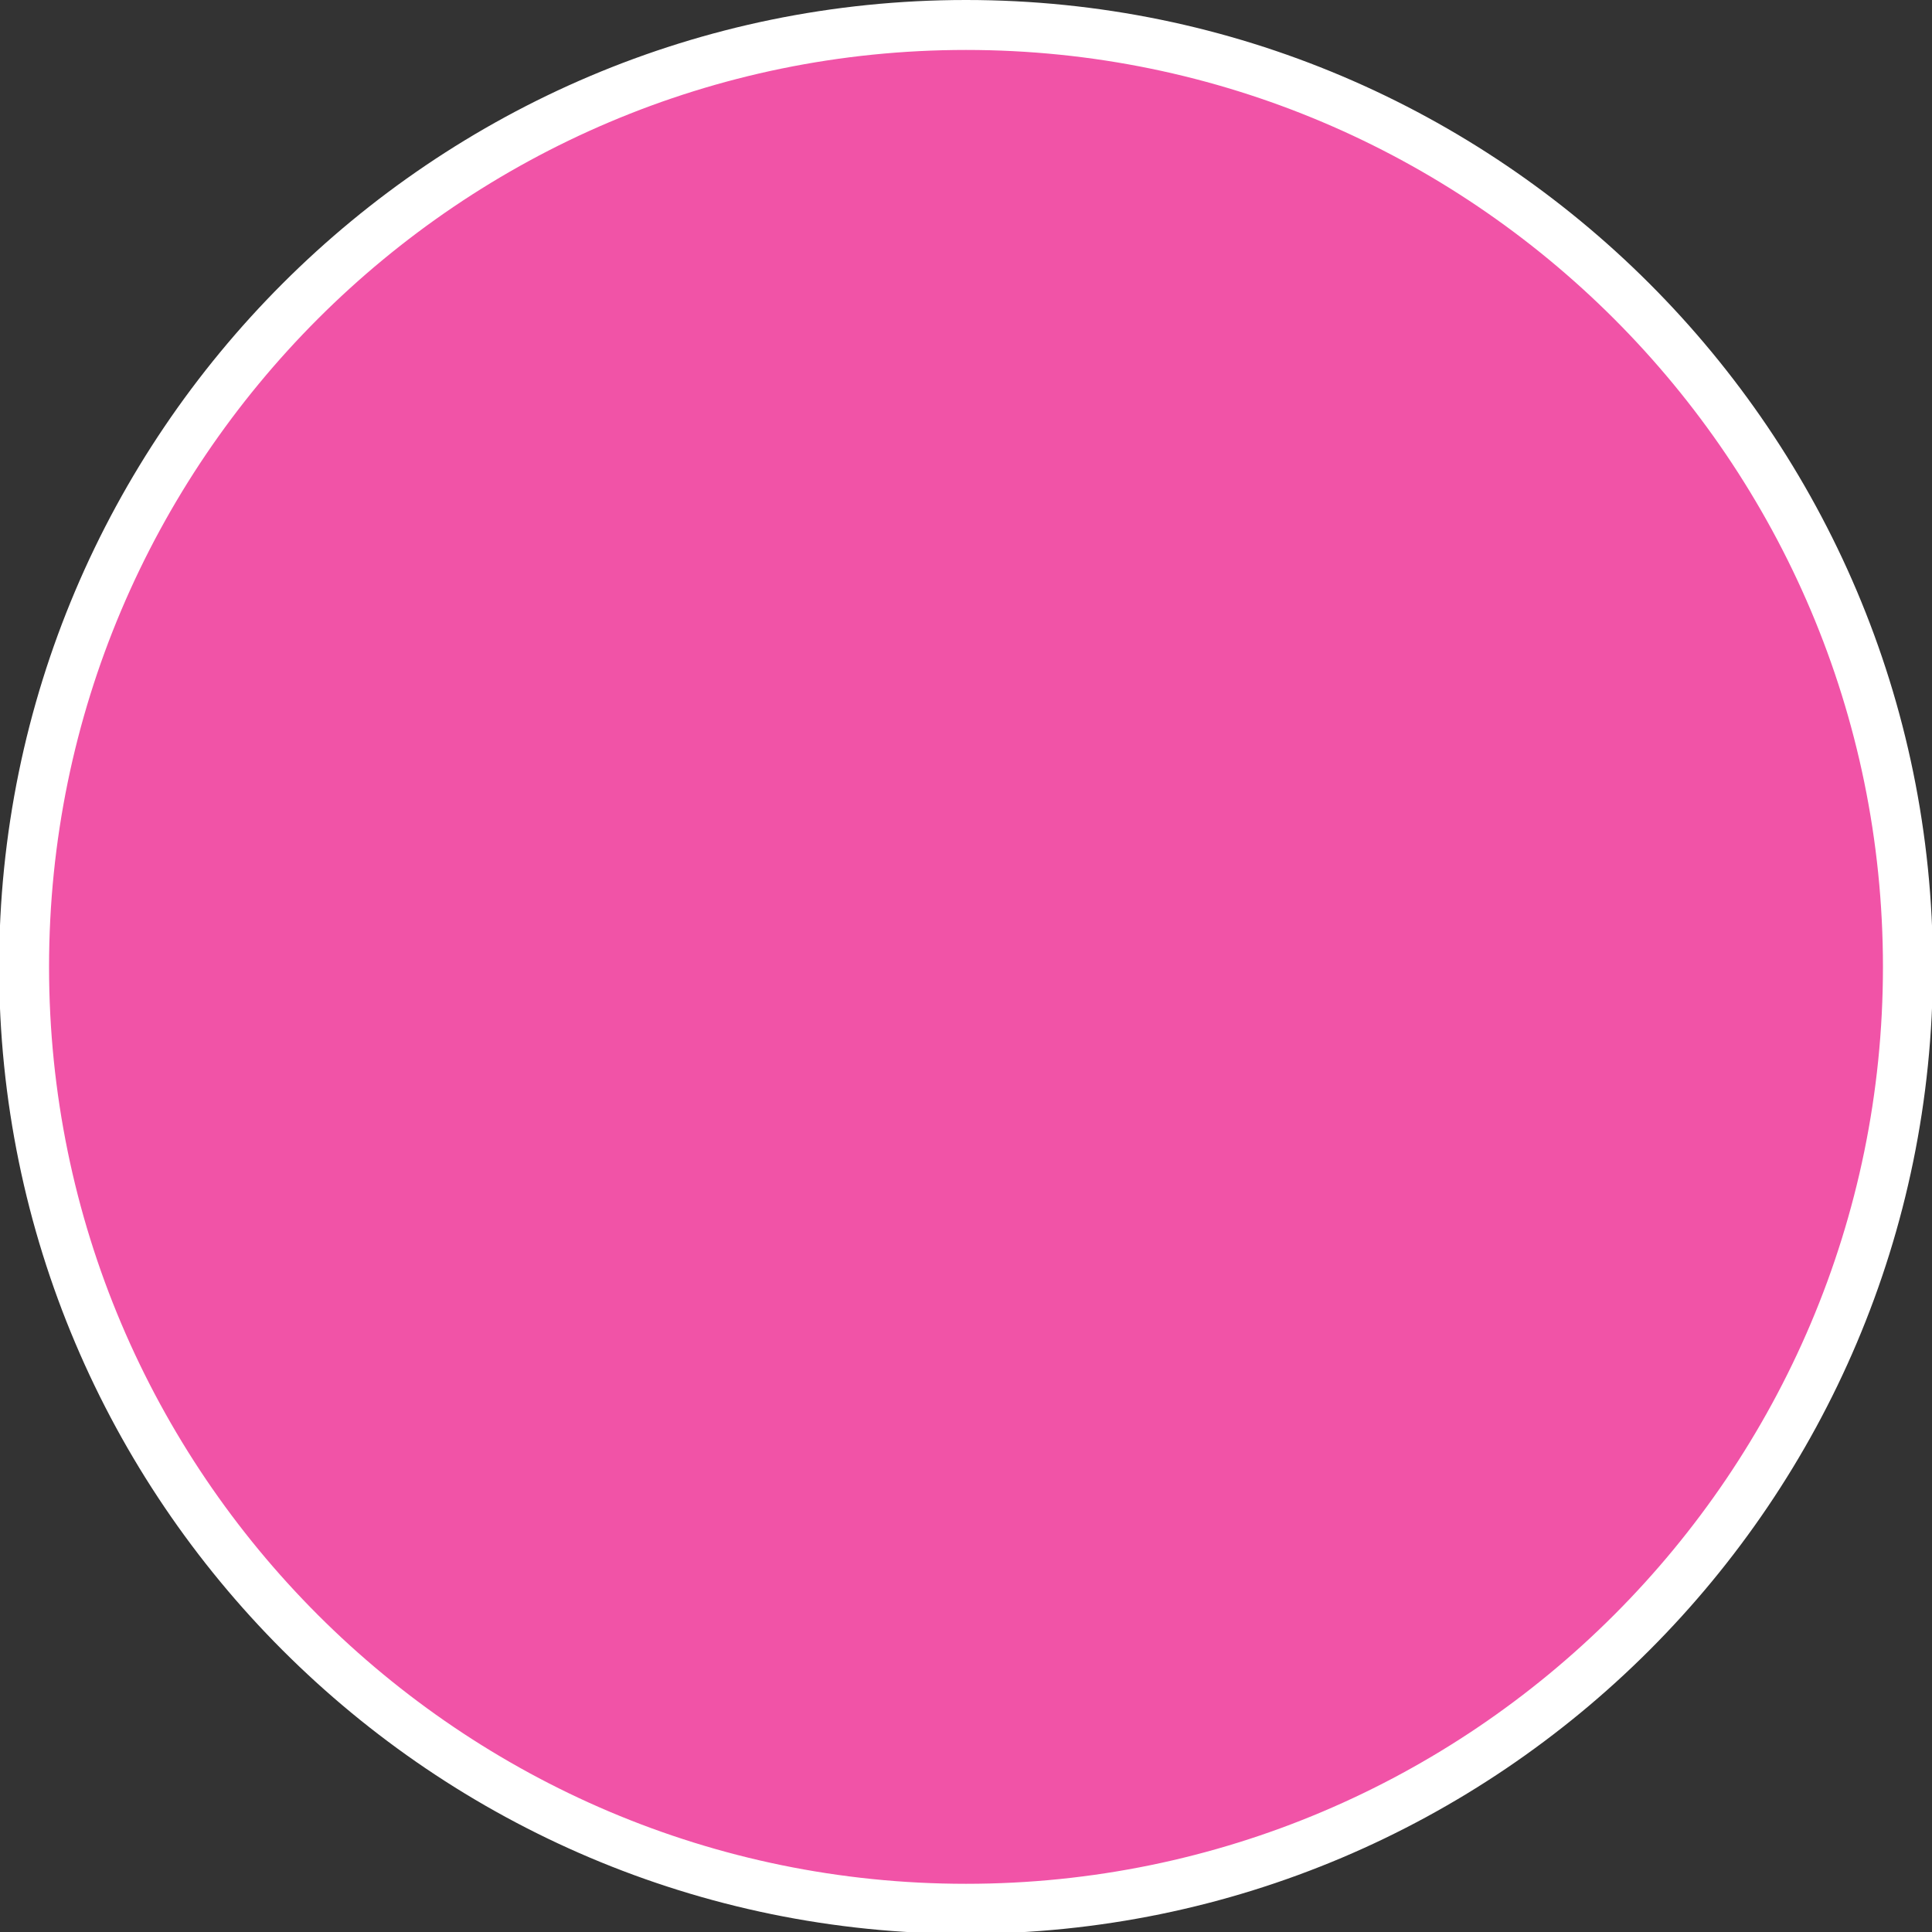
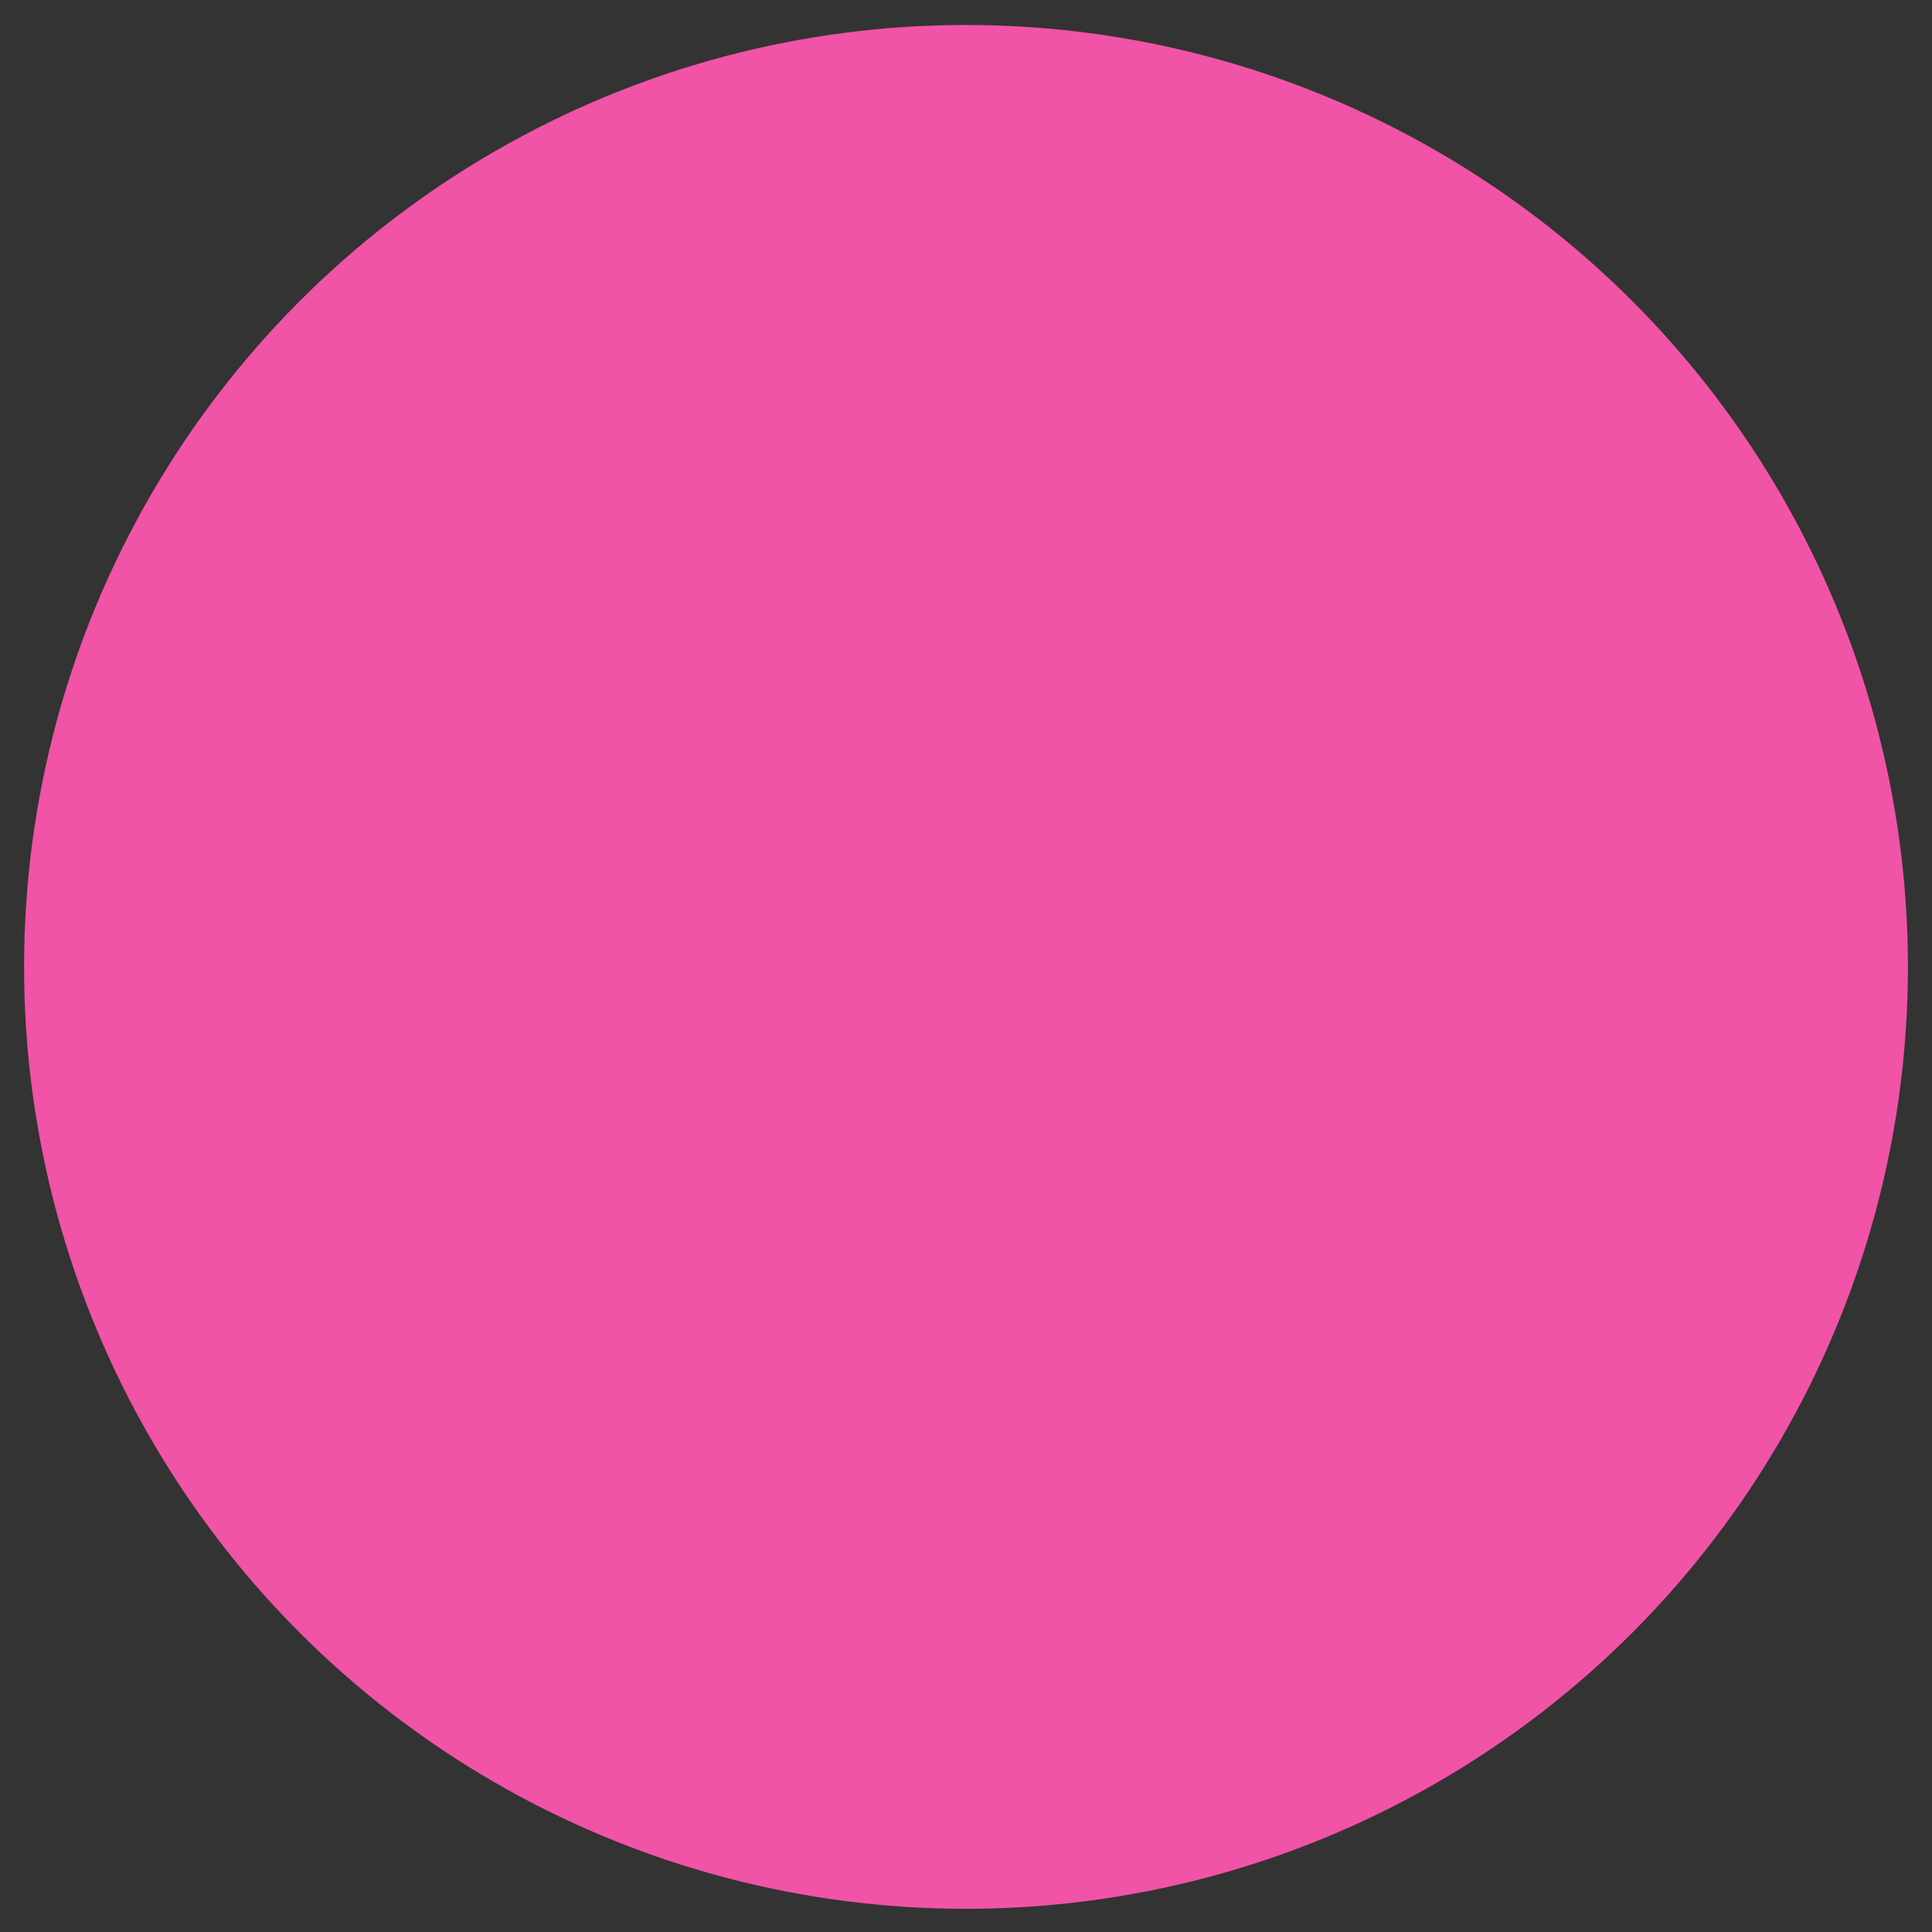
<svg xmlns="http://www.w3.org/2000/svg" id="Layer_1" data-name="Layer 1" viewBox="0 0 540 540">
  <rect x="0" y="0" width="540" height="540" fill="#333333" stroke="none" />
  <defs>
    <style>
      .cls-1 {
        fill: #fff;
      }

      .cls-2 {
        fill: #f153a7;
      }
    </style>
  </defs>
  <circle class="cls-2" cx="270" cy="270.25" r="263.27" />
-   <path class="cls-1" d="M270,540.5C120.98,540.5-.25,419.27-.25,270.25S120.98,0,270,0s270.25,121.24,270.25,270.25-121.23,270.25-270.25,270.25ZM270,13.96C128.68,13.96,13.71,128.93,13.71,270.25s114.97,256.28,256.29,256.28,256.29-114.97,256.29-256.28S411.32,13.96,270,13.96Z" />
</svg>